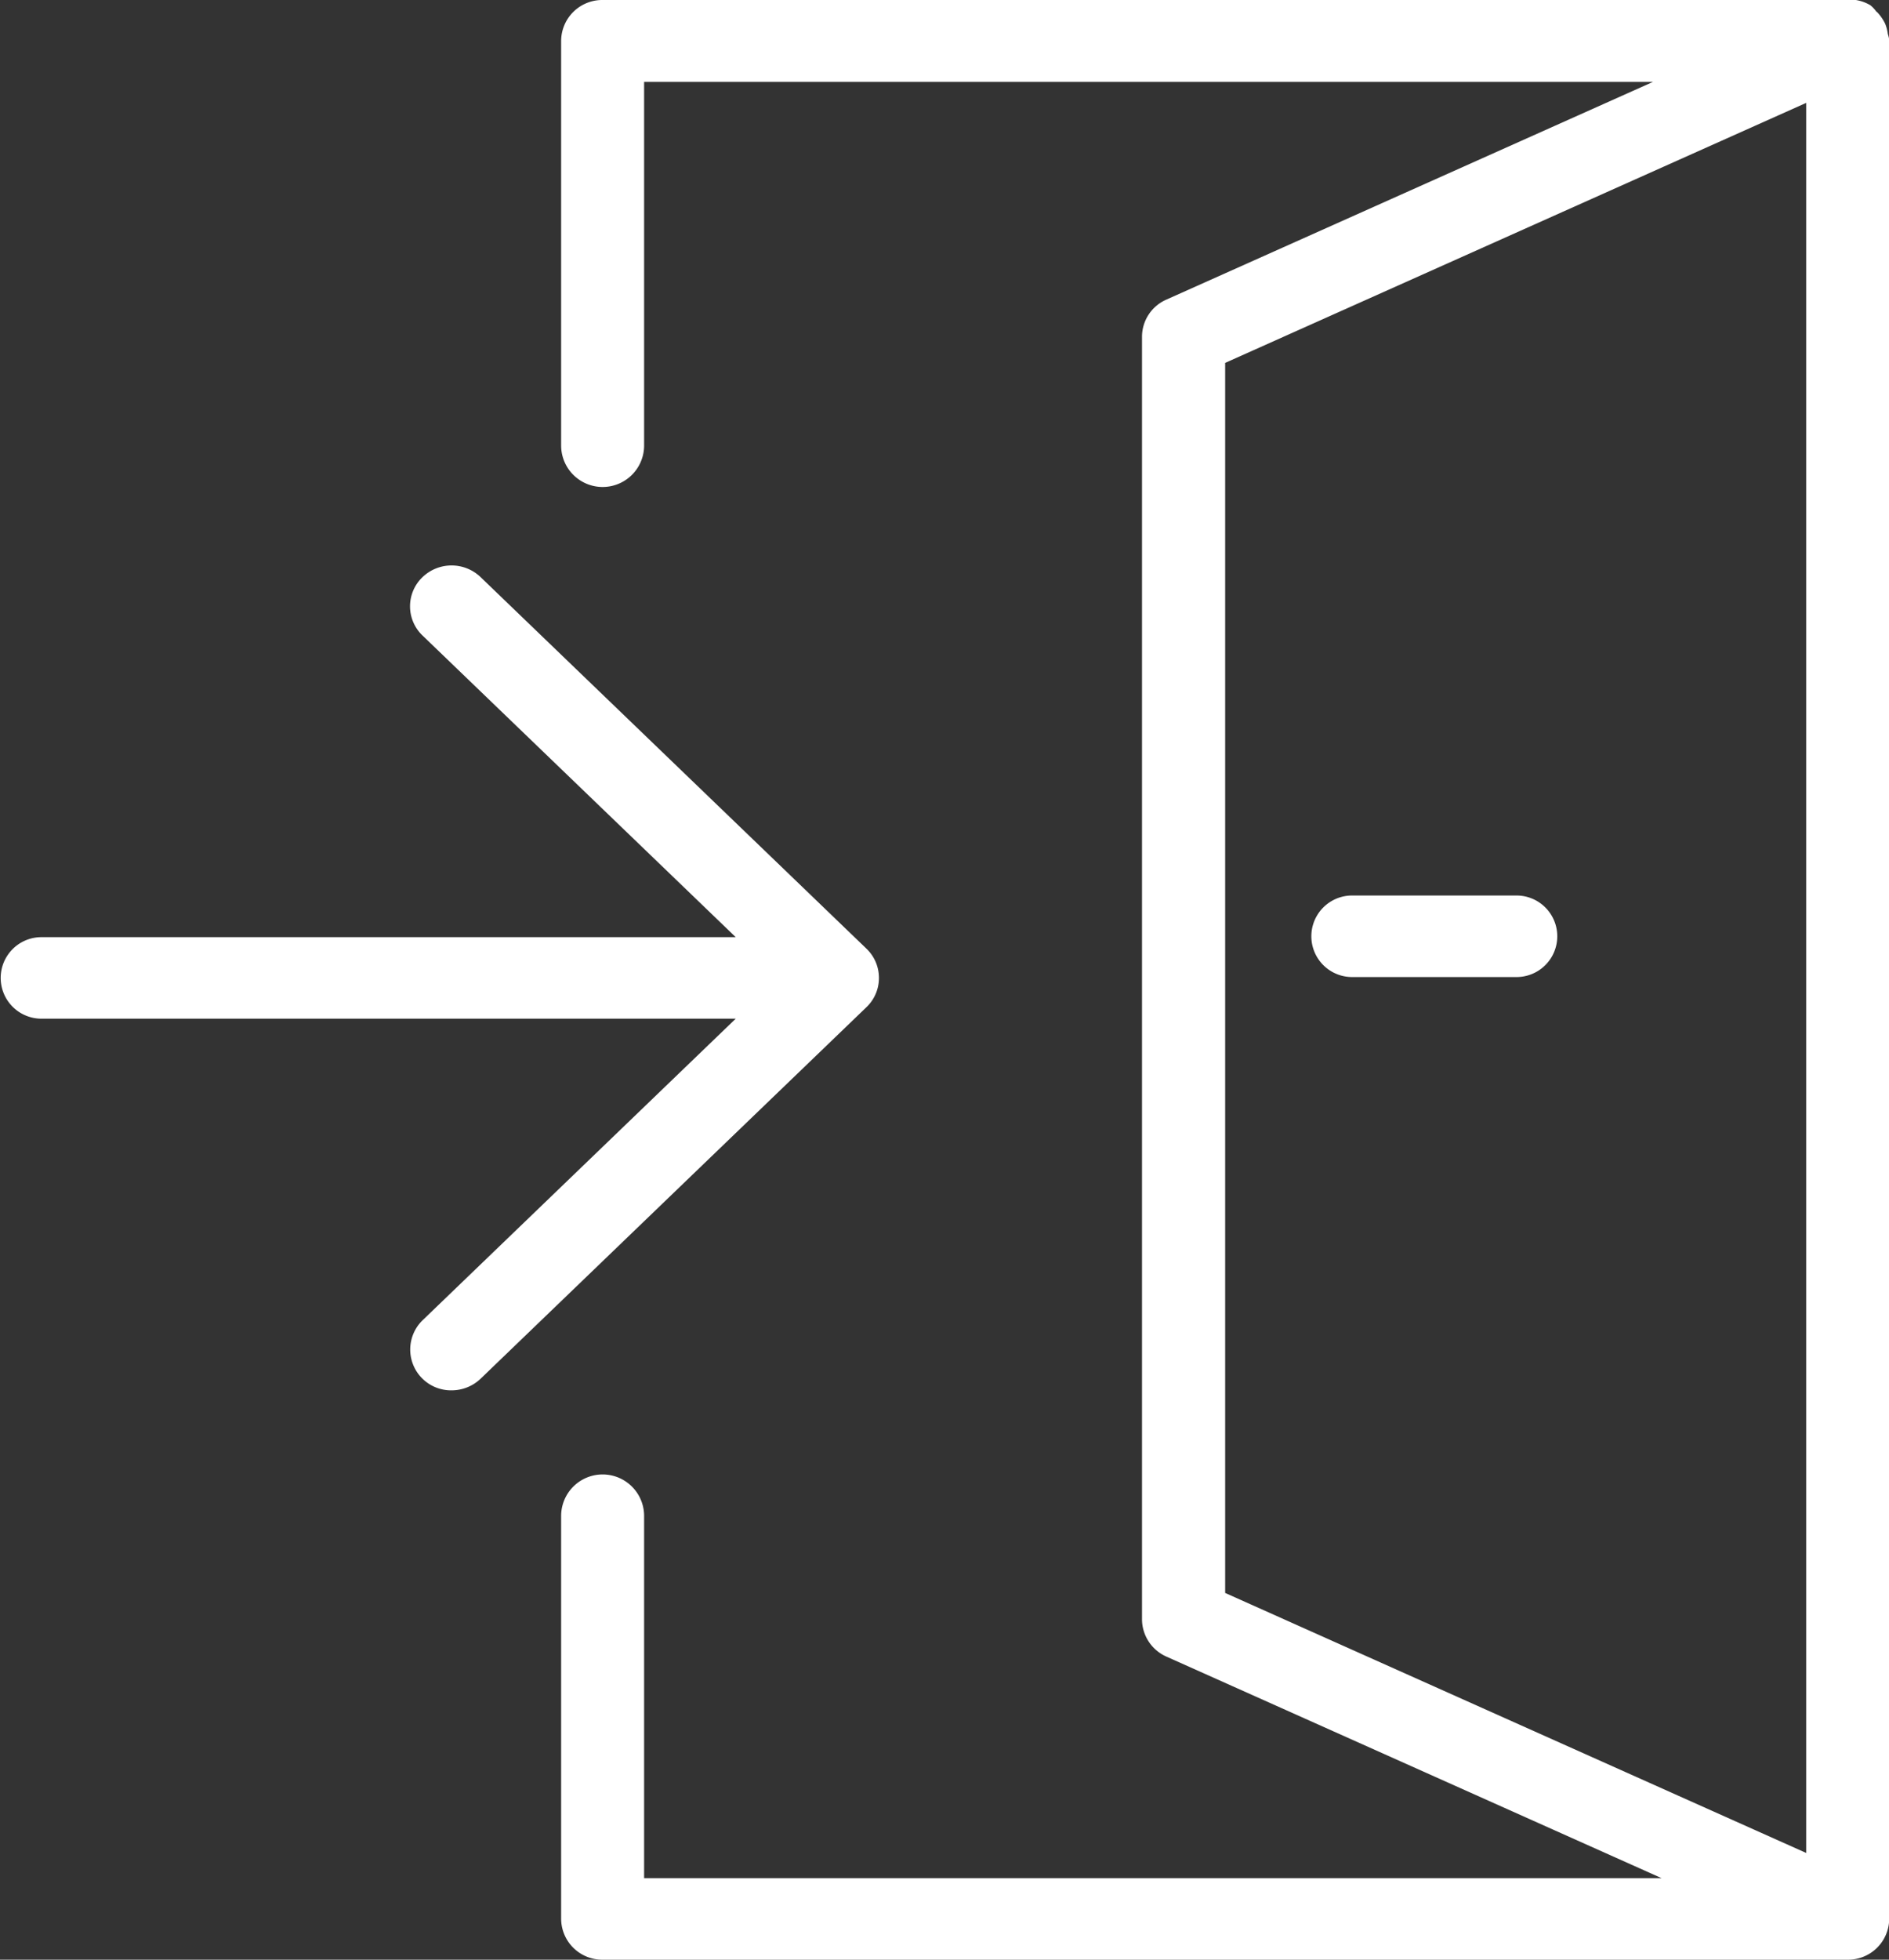
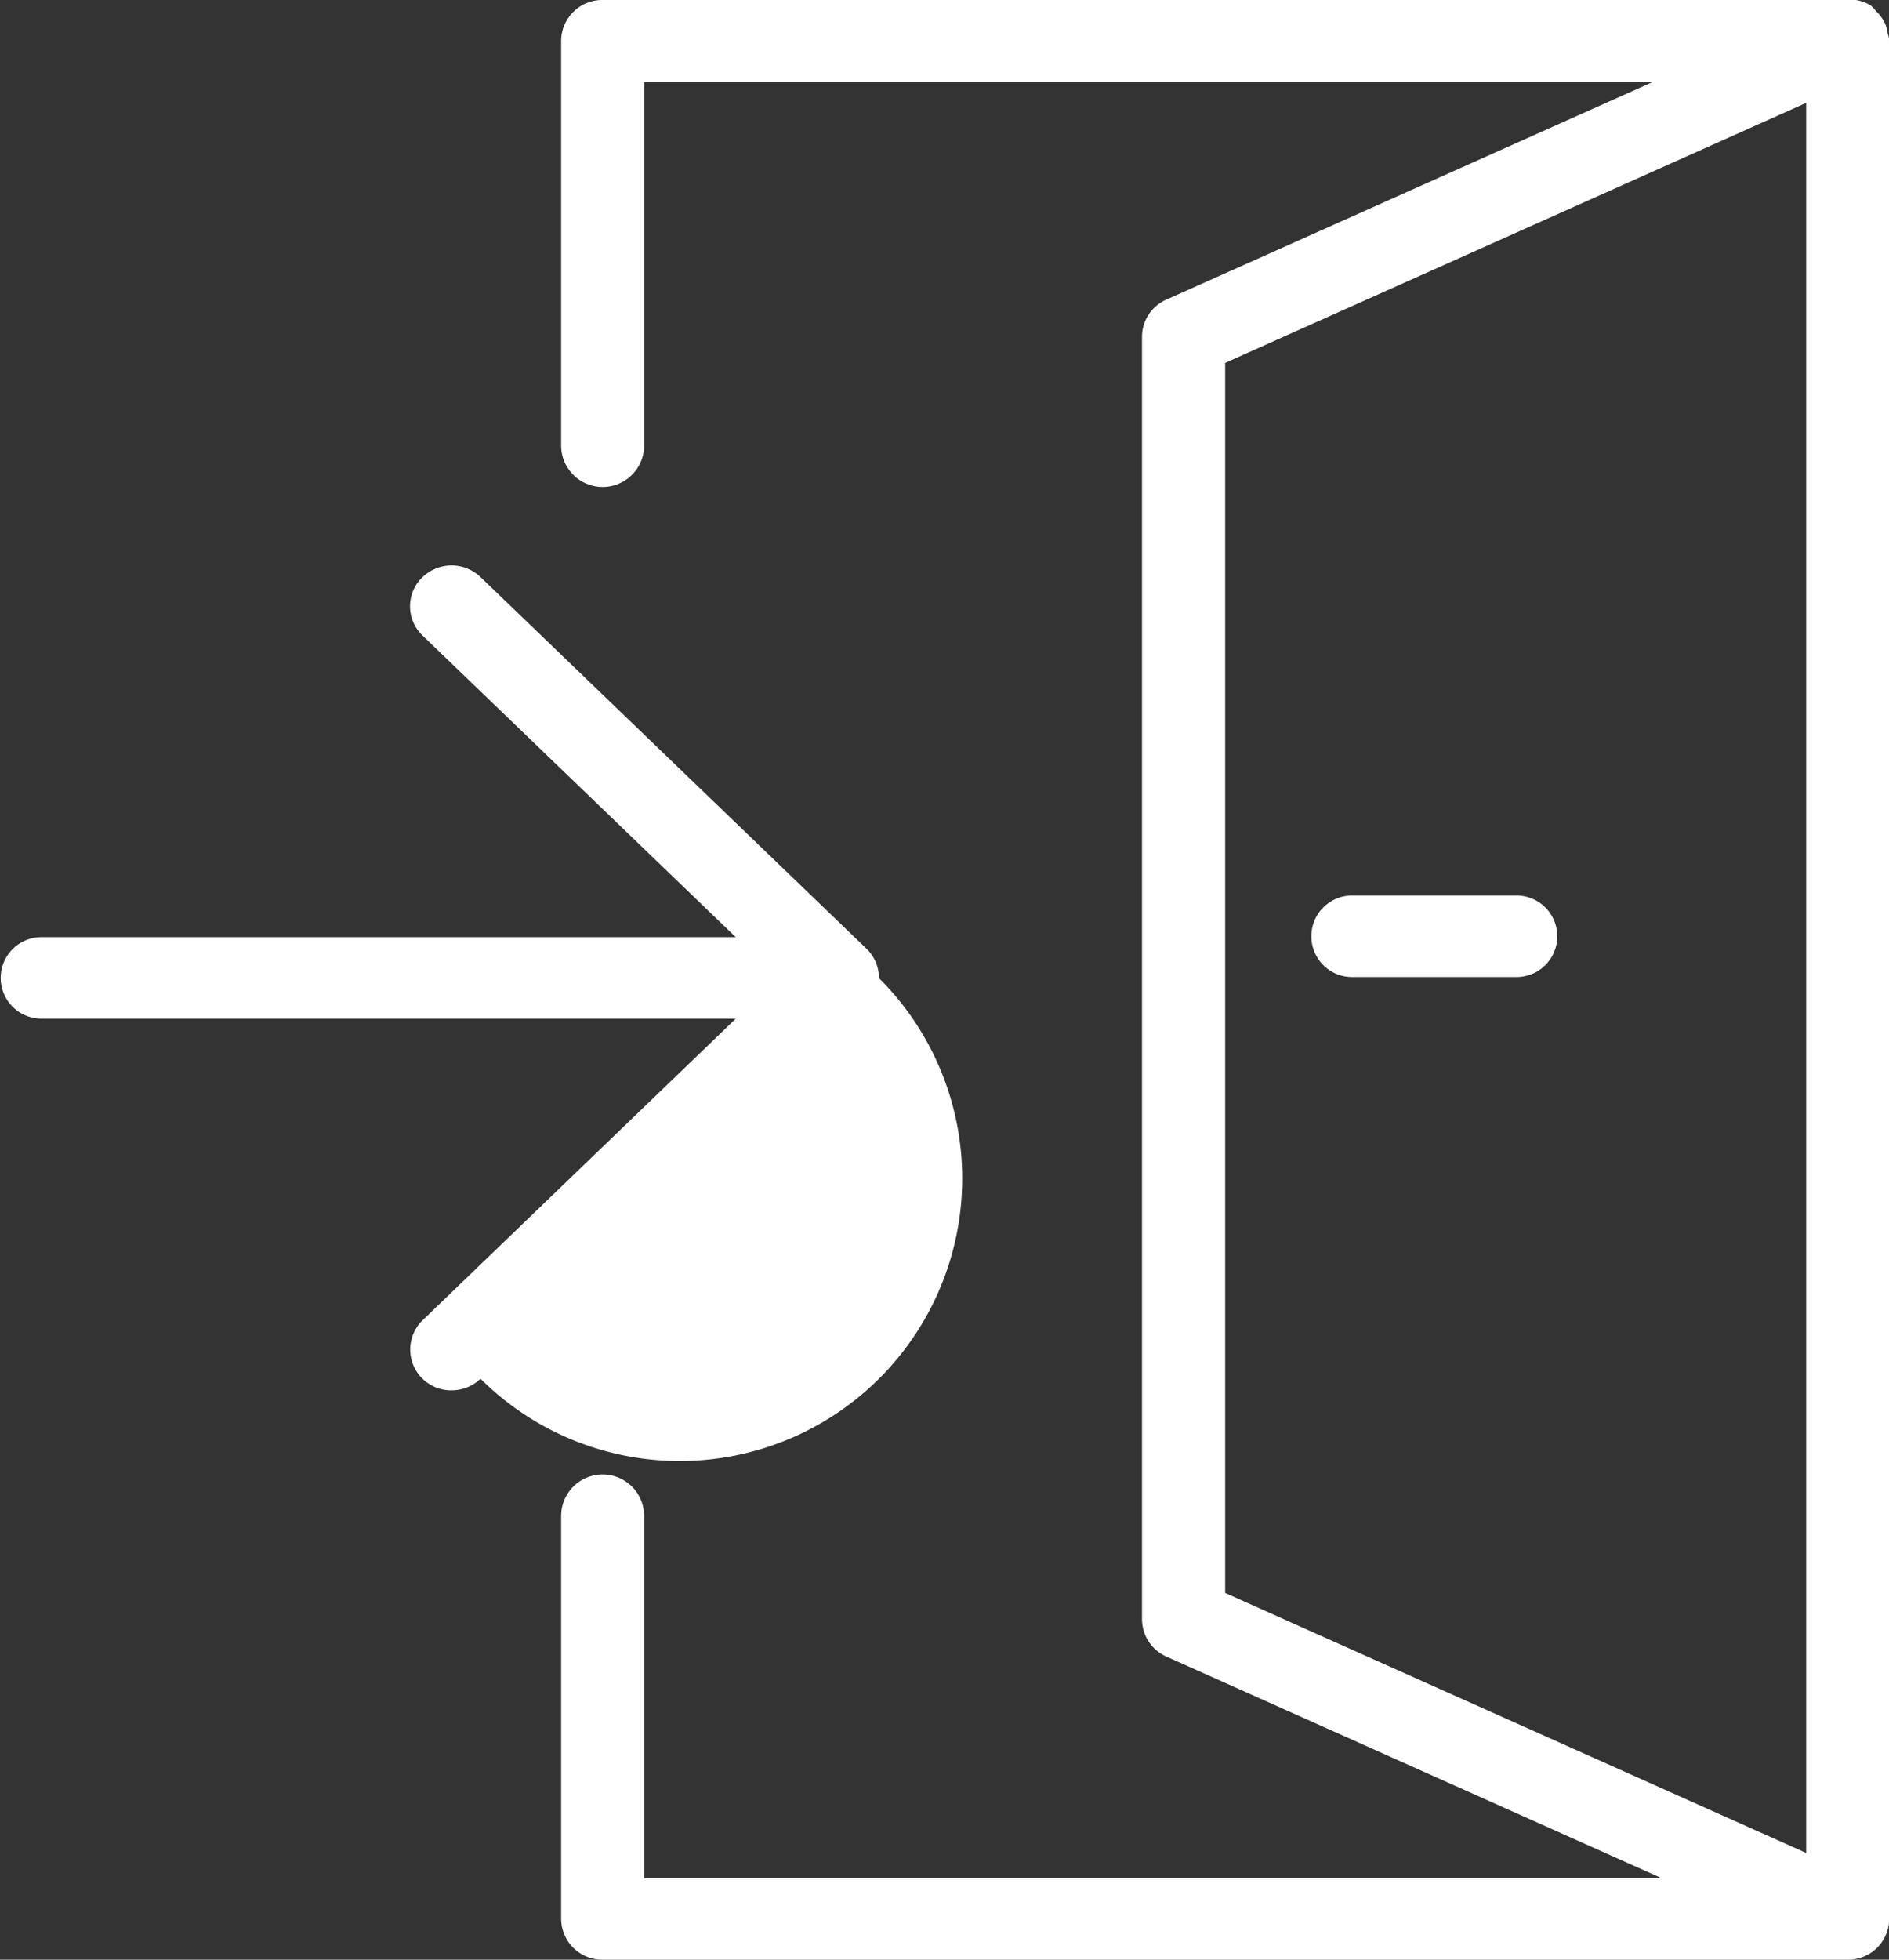
<svg xmlns="http://www.w3.org/2000/svg" width="54" height="56" viewBox="0 0 54 56">
  <rect x="0" y="0" width="54" height="56" fill="#333333" stroke="none" />
  <defs>
    <style>
      .cls-1 {
        fill: #fff;
        fill-rule: evenodd;
      }
    </style>
  </defs>
-   <path class="cls-1" d="M488.126,1874.95a1.157,1.157,0,0,0-.356-0.84l-11.033-10.62a1.2,1.2,0,0,0-1.677.02,1.153,1.153,0,0,0,.018,1.65l8.954,8.62H464.185a1.165,1.165,0,1,0,0,2.33h19.847l-8.954,8.62a1.166,1.166,0,0,0,.83,2,1.2,1.2,0,0,0,.829-0.33l11.033-10.62A1.152,1.152,0,0,0,488.126,1874.95Zm28.84-26.98a1.167,1.167,0,0,0-.075-0.29,1.311,1.311,0,0,0-.2-0.3,0.212,0.212,0,0,0-.055-0.05,0.881,0.881,0,0,0-.169-0.18,1.164,1.164,0,0,0-.774-0.15H480.227a1.175,1.175,0,0,0-1.186,1.17v11.56a1.186,1.186,0,0,0,2.372,0v-10.39h28.841l-13.908,6.22a1.161,1.161,0,0,0-.7,1.06v36.66a1.171,1.171,0,0,0,.7,1.06l14.153,6.33H481.413v-10.35a1.186,1.186,0,0,0-2.372,0v11.51a1.175,1.175,0,0,0,1.186,1.17H515.82a1.175,1.175,0,0,0,1.186-1.17v-53.7A1.17,1.17,0,0,0,516.966,1847.97Zm-18.943,9.4,16.61-7.43v50.01l-16.61-7.43v-35.15Zm8.329,15.22h-4.7a1.165,1.165,0,1,0,0,2.33h4.7A1.165,1.165,0,1,0,506.352,1872.59Z" transform="translate(-463 -1847)" />
+   <path class="cls-1" d="M488.126,1874.95a1.157,1.157,0,0,0-.356-0.84l-11.033-10.62a1.2,1.2,0,0,0-1.677.02,1.153,1.153,0,0,0,.018,1.65l8.954,8.62H464.185a1.165,1.165,0,1,0,0,2.33h19.847l-8.954,8.62a1.166,1.166,0,0,0,.83,2,1.2,1.2,0,0,0,.829-0.33A1.152,1.152,0,0,0,488.126,1874.95Zm28.84-26.98a1.167,1.167,0,0,0-.075-0.29,1.311,1.311,0,0,0-.2-0.3,0.212,0.212,0,0,0-.055-0.05,0.881,0.881,0,0,0-.169-0.18,1.164,1.164,0,0,0-.774-0.15H480.227a1.175,1.175,0,0,0-1.186,1.17v11.56a1.186,1.186,0,0,0,2.372,0v-10.39h28.841l-13.908,6.22a1.161,1.161,0,0,0-.7,1.06v36.66a1.171,1.171,0,0,0,.7,1.06l14.153,6.33H481.413v-10.35a1.186,1.186,0,0,0-2.372,0v11.51a1.175,1.175,0,0,0,1.186,1.17H515.82a1.175,1.175,0,0,0,1.186-1.17v-53.7A1.17,1.17,0,0,0,516.966,1847.97Zm-18.943,9.4,16.61-7.43v50.01l-16.61-7.43v-35.15Zm8.329,15.22h-4.7a1.165,1.165,0,1,0,0,2.33h4.7A1.165,1.165,0,1,0,506.352,1872.59Z" transform="translate(-463 -1847)" />
</svg>